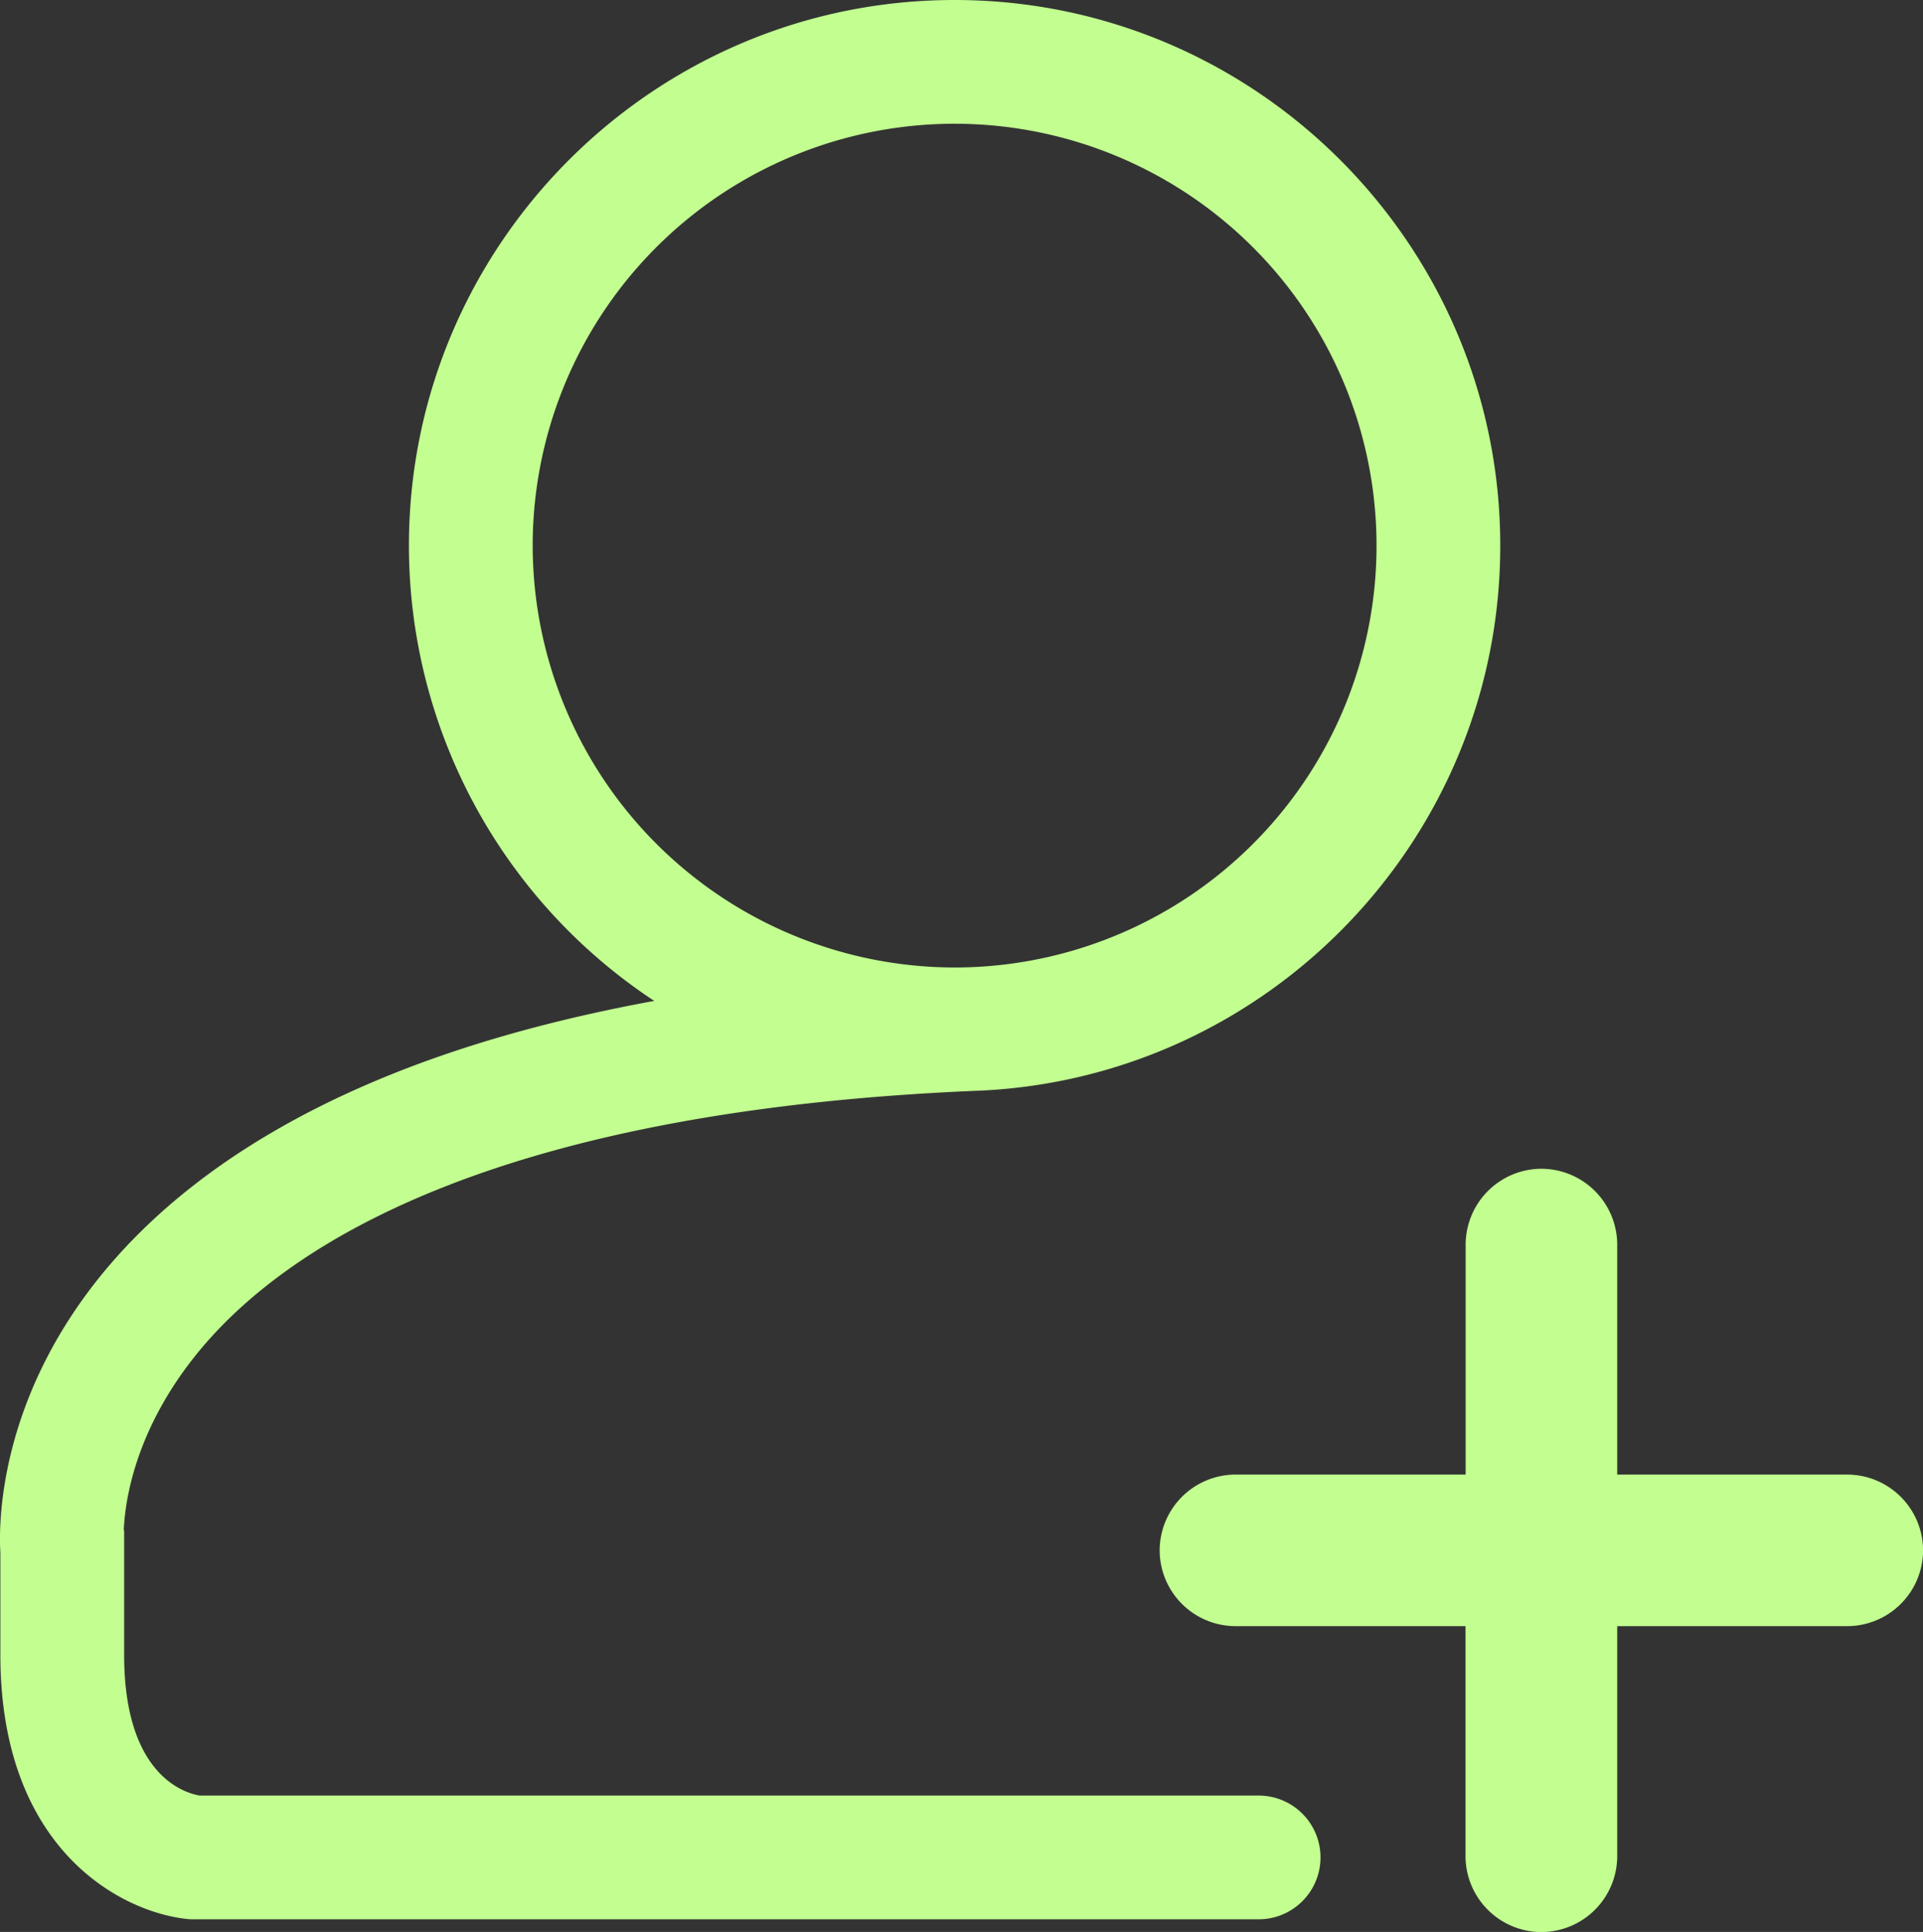
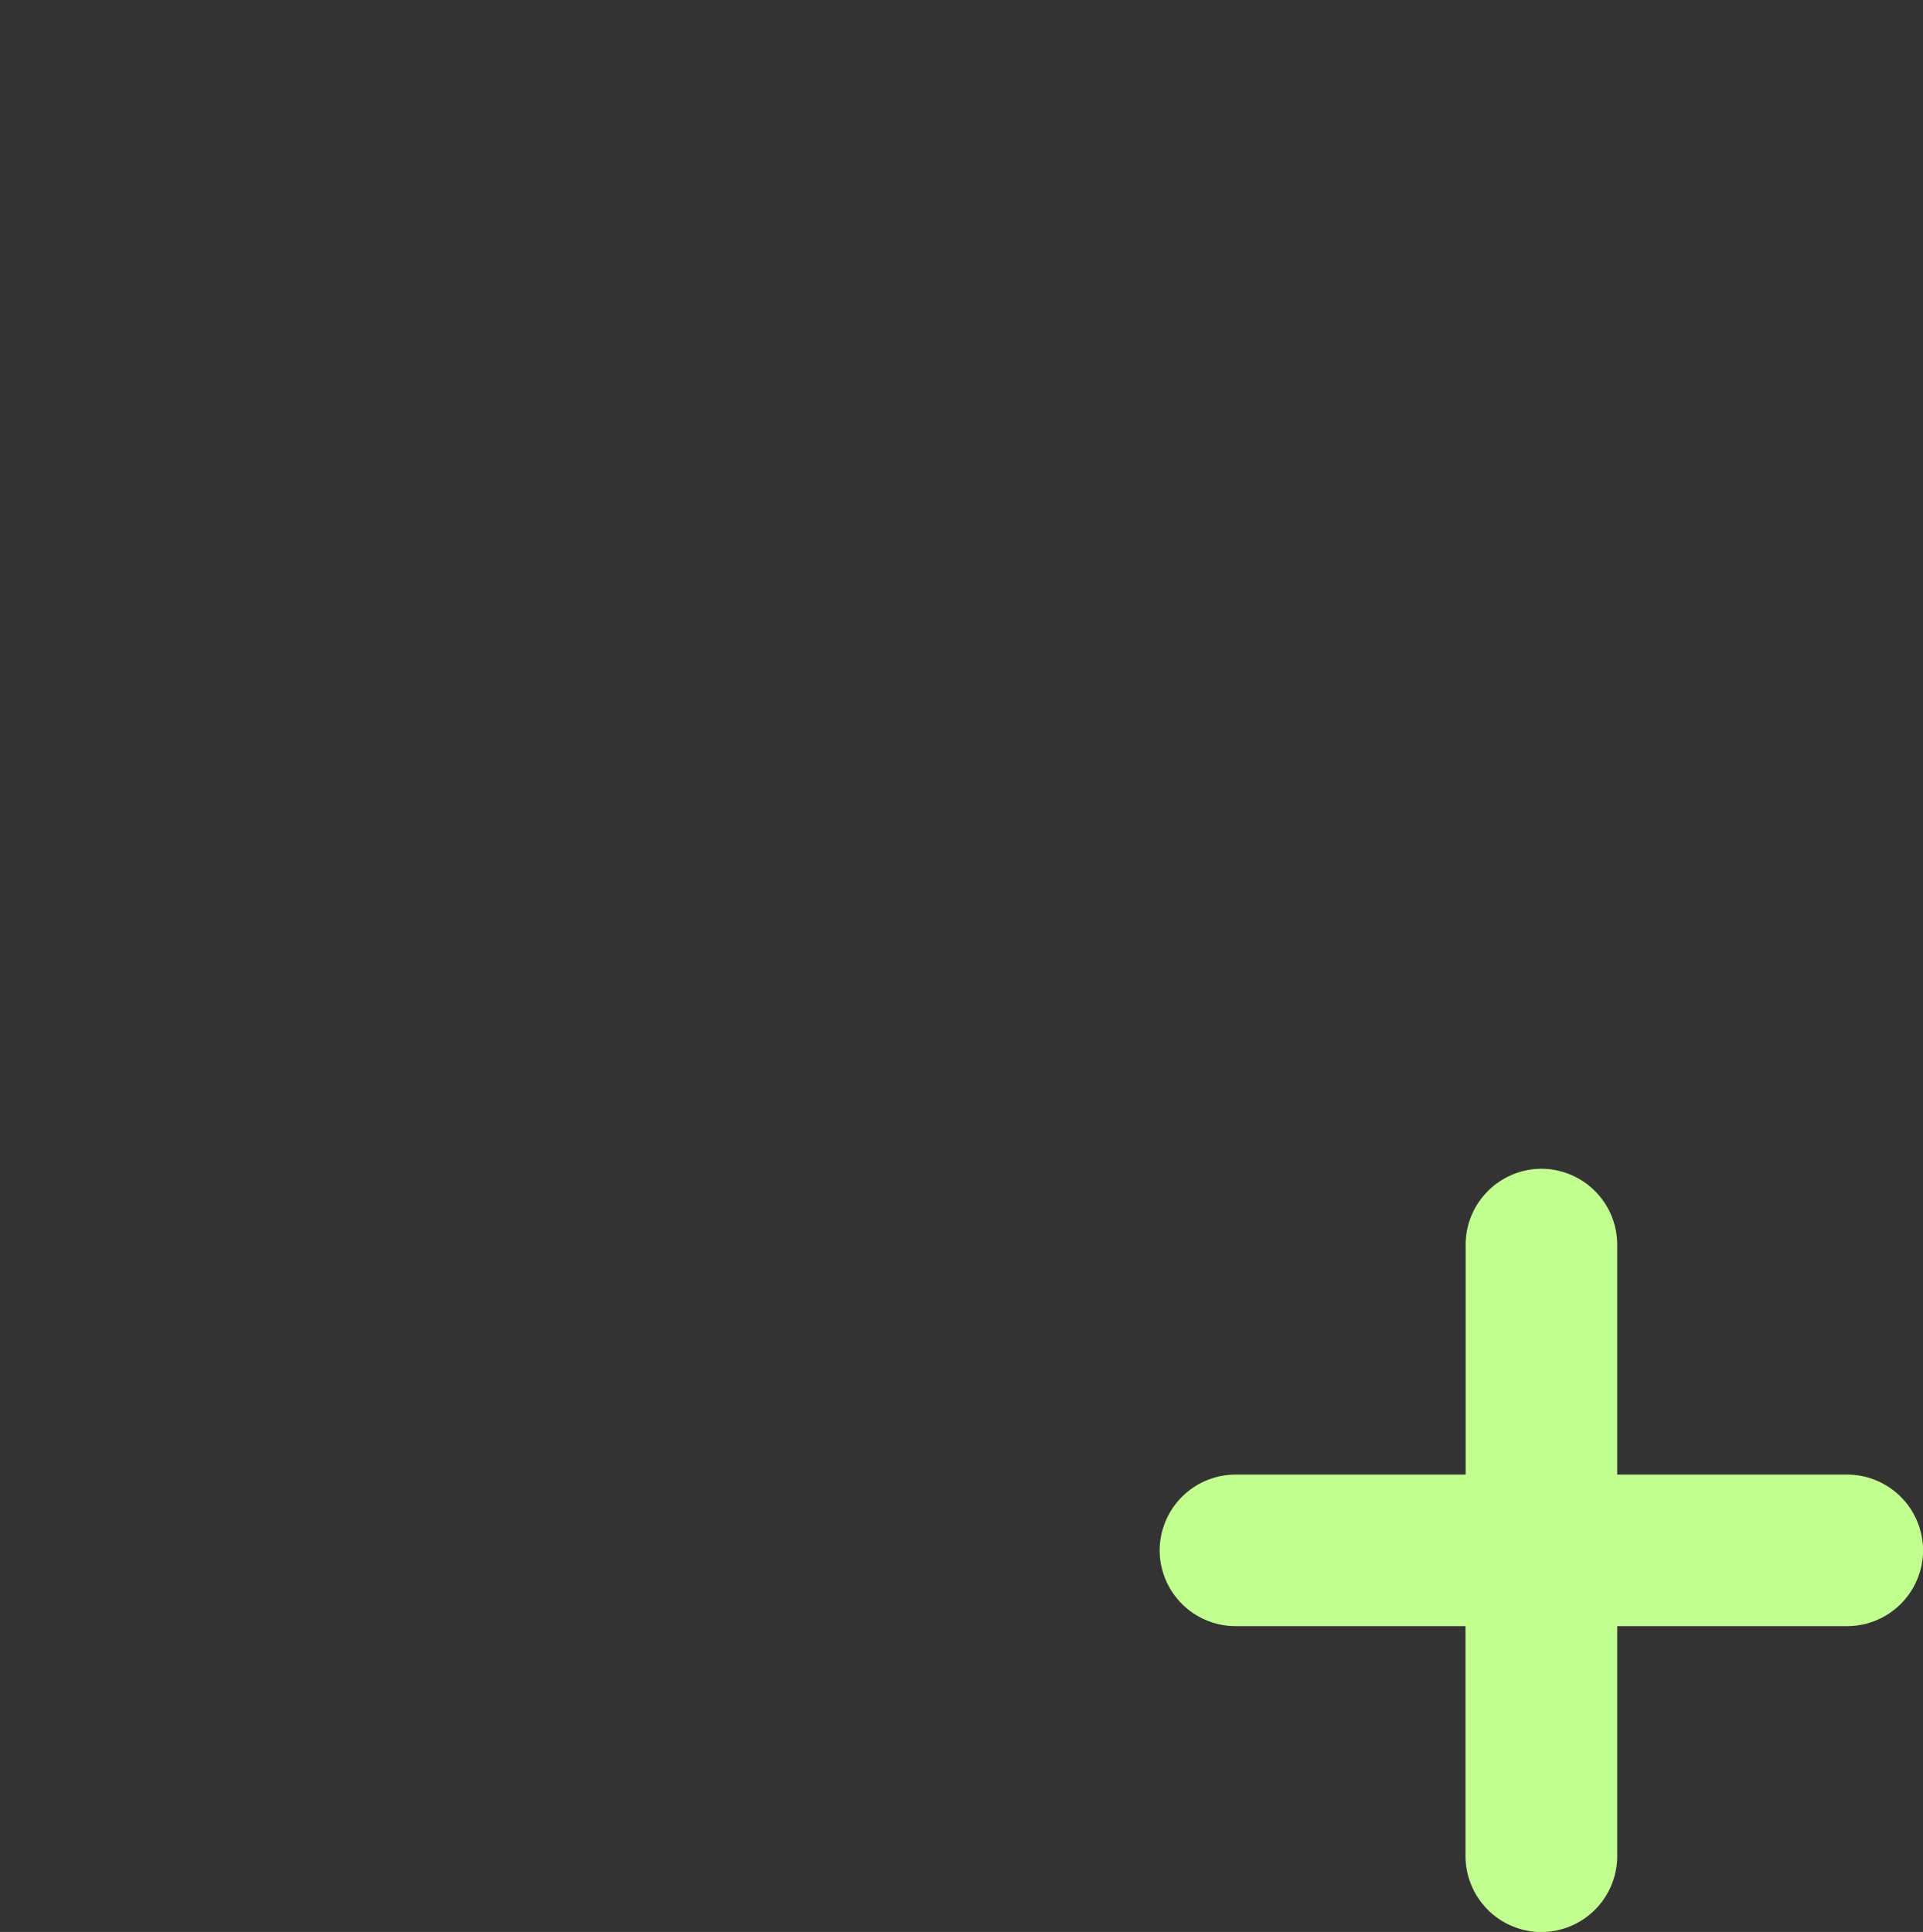
<svg xmlns="http://www.w3.org/2000/svg" viewBox="0 0 466.12 468.35">
  <rect x="0" y="0" width="466.12" height="468.35" fill="#333333" stroke="none" />
  <defs>
    <style>
	  path {
		fill: #c2ff90;
		}
    </style>
  </defs>
  <path d="M447.74,357.47H392V301.7a18.43,18.43,0,0,0-18.37-18.37h0a18.43,18.43,0,0,0-18.37,18.37v55.77H299.47a18.43,18.43,0,0,0-18.38,18.37h0a18.42,18.42,0,0,0,18.38,18.37h55.76V450a18.43,18.43,0,0,0,18.37,18.37h0A18.43,18.43,0,0,0,392,450V394.21h55.76a18.42,18.42,0,0,0,18.38-18.37h0A18.43,18.43,0,0,0,447.74,357.47Z" />
-   <path d="M237.6,264.39h.12c70-3.31,125.93-61.3,125.93-132.11C363.65,59.34,304.32,0,231.38,0S99.12,59.34,99.12,132.27a132.25,132.25,0,0,0,59.46,110.37c-22.37,4.1-42.57,9.61-60.43,16.51-30.44,11.77-54.42,27.63-71.26,47.15C-.75,338.33-.3,370.12.09,376.38v24.79c0,47.9,30.18,62.88,46.13,64.11l.57,0H305.08a15,15,0,0,0,0-30H48.37c-4-.7-18.28-5.25-18.28-34.15V371H30c.3-7.53,3-26.24,20.36-45.93C72.52,300,123,269.06,237.6,264.39ZM129.12,132.27A102.27,102.27,0,1,1,231.38,234.54,102.38,102.38,0,0,1,129.12,132.27Z" />
</svg>